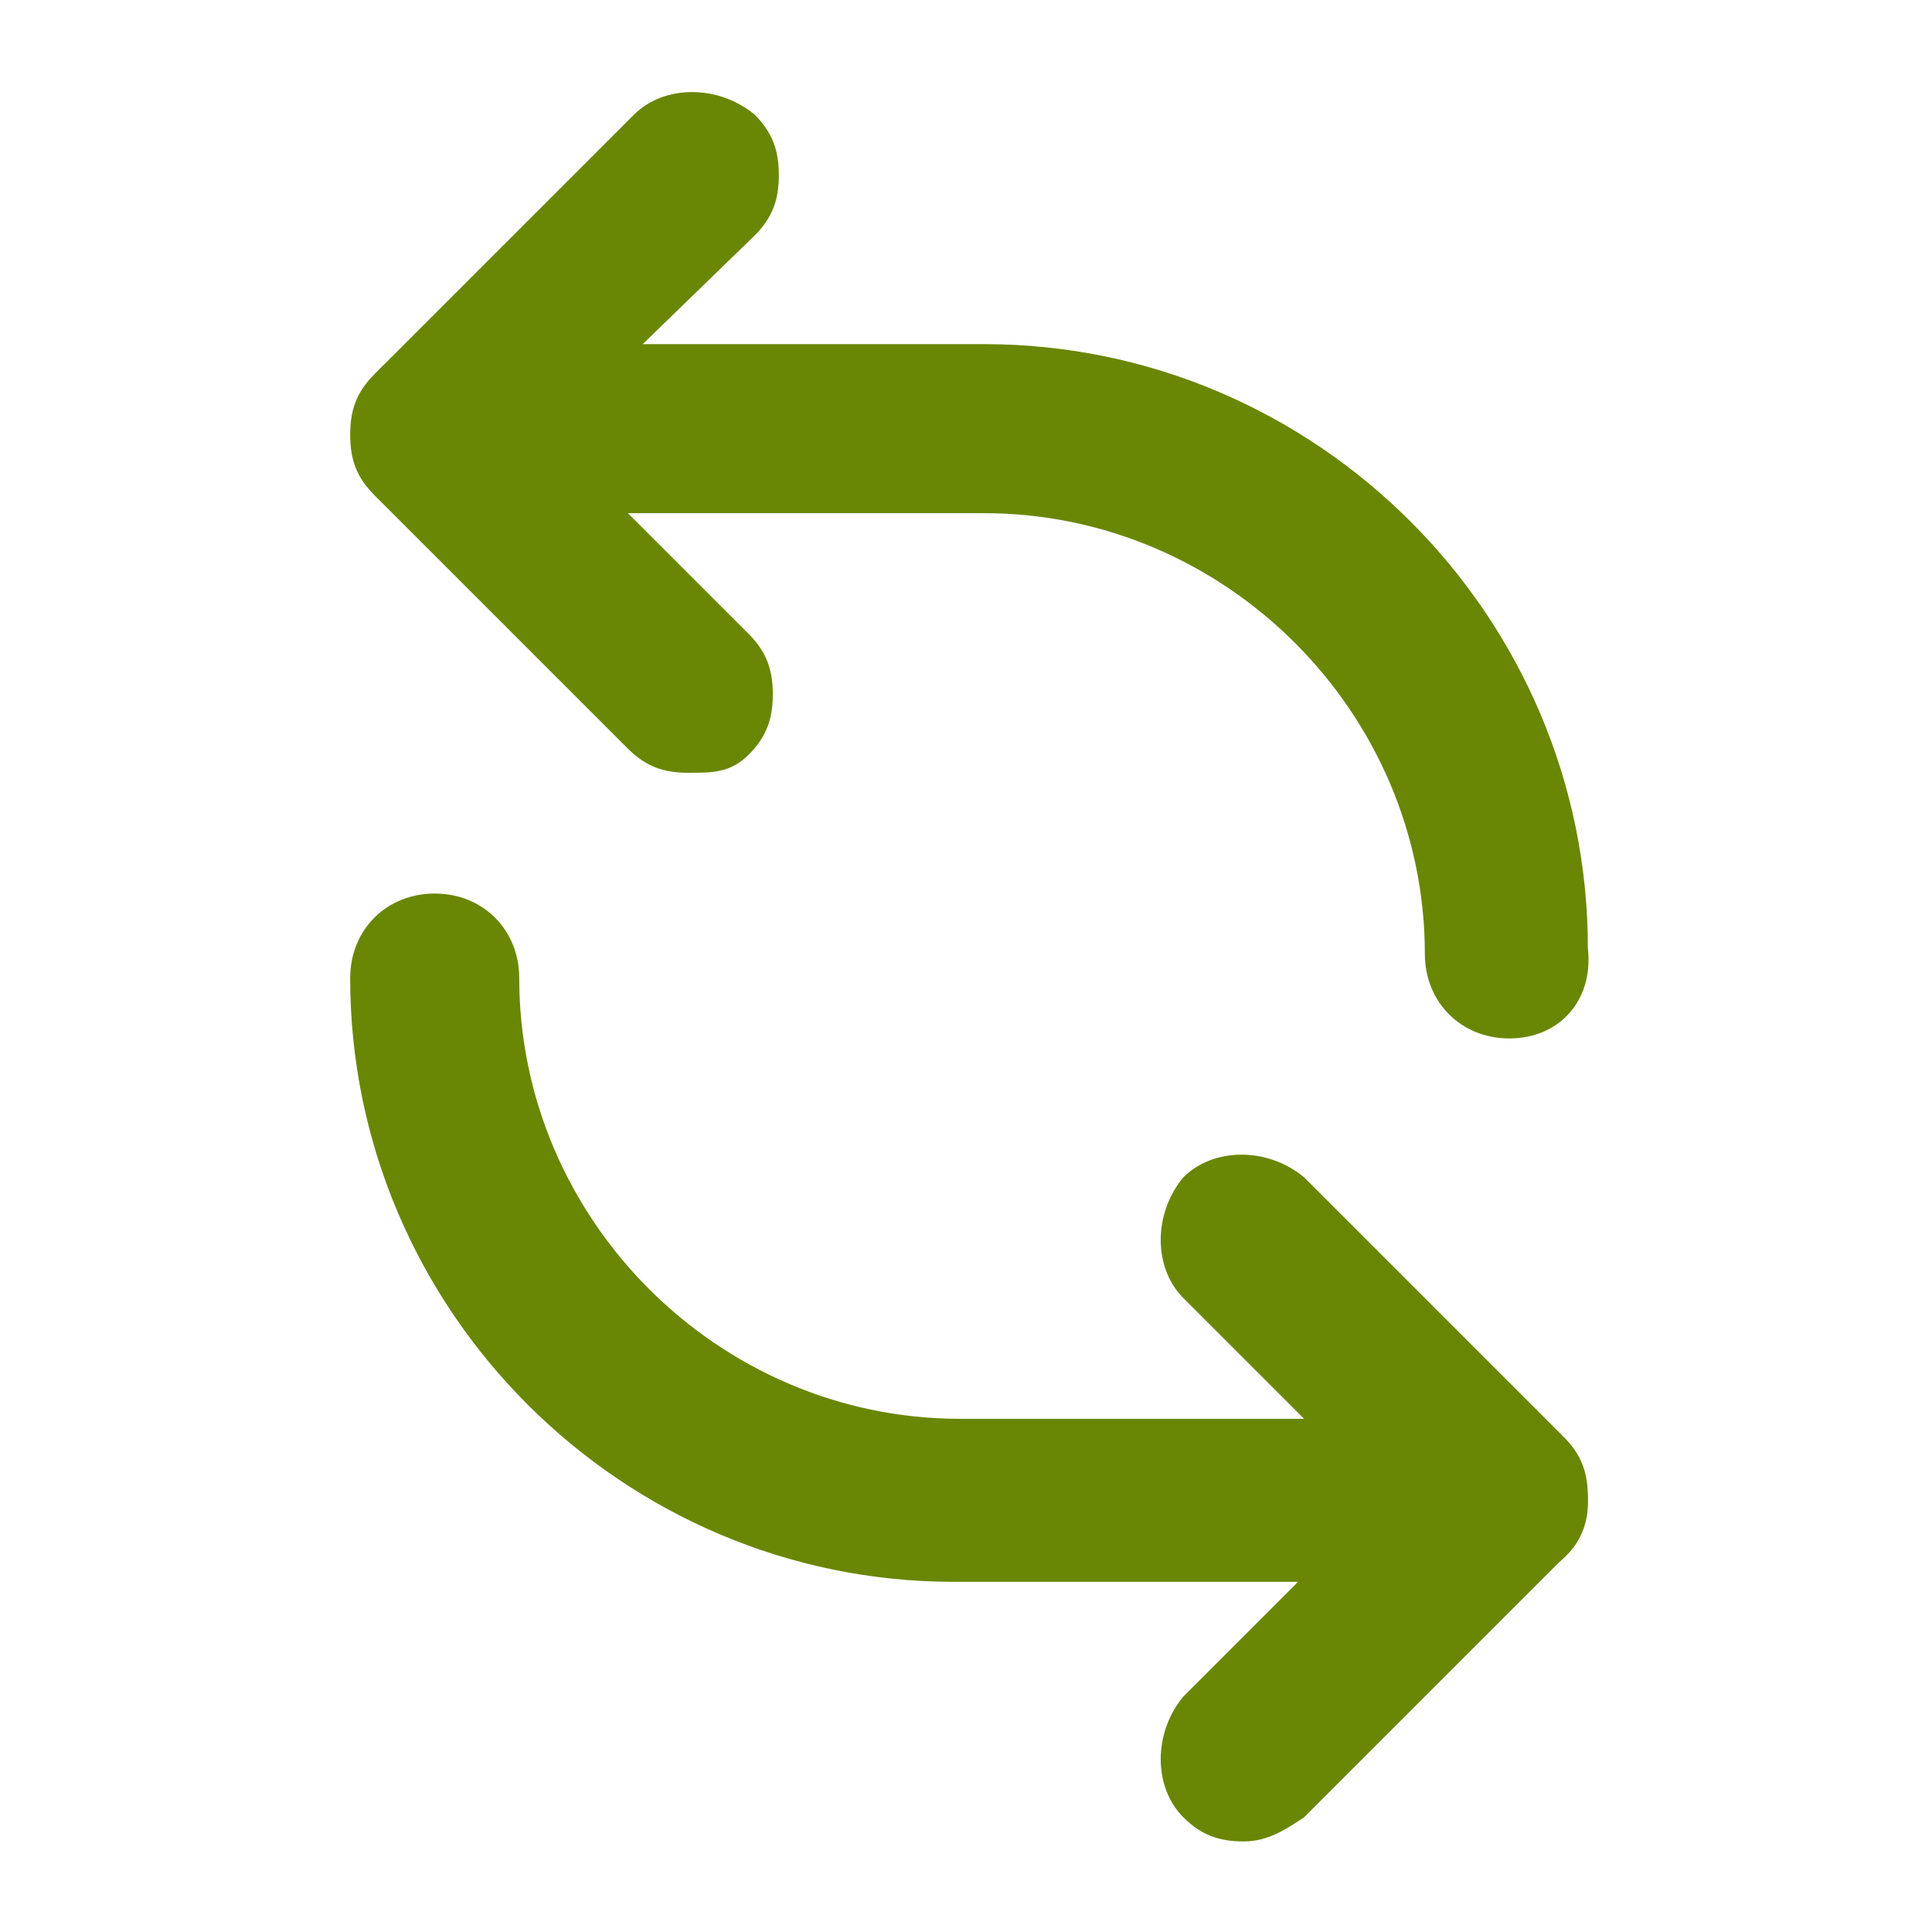
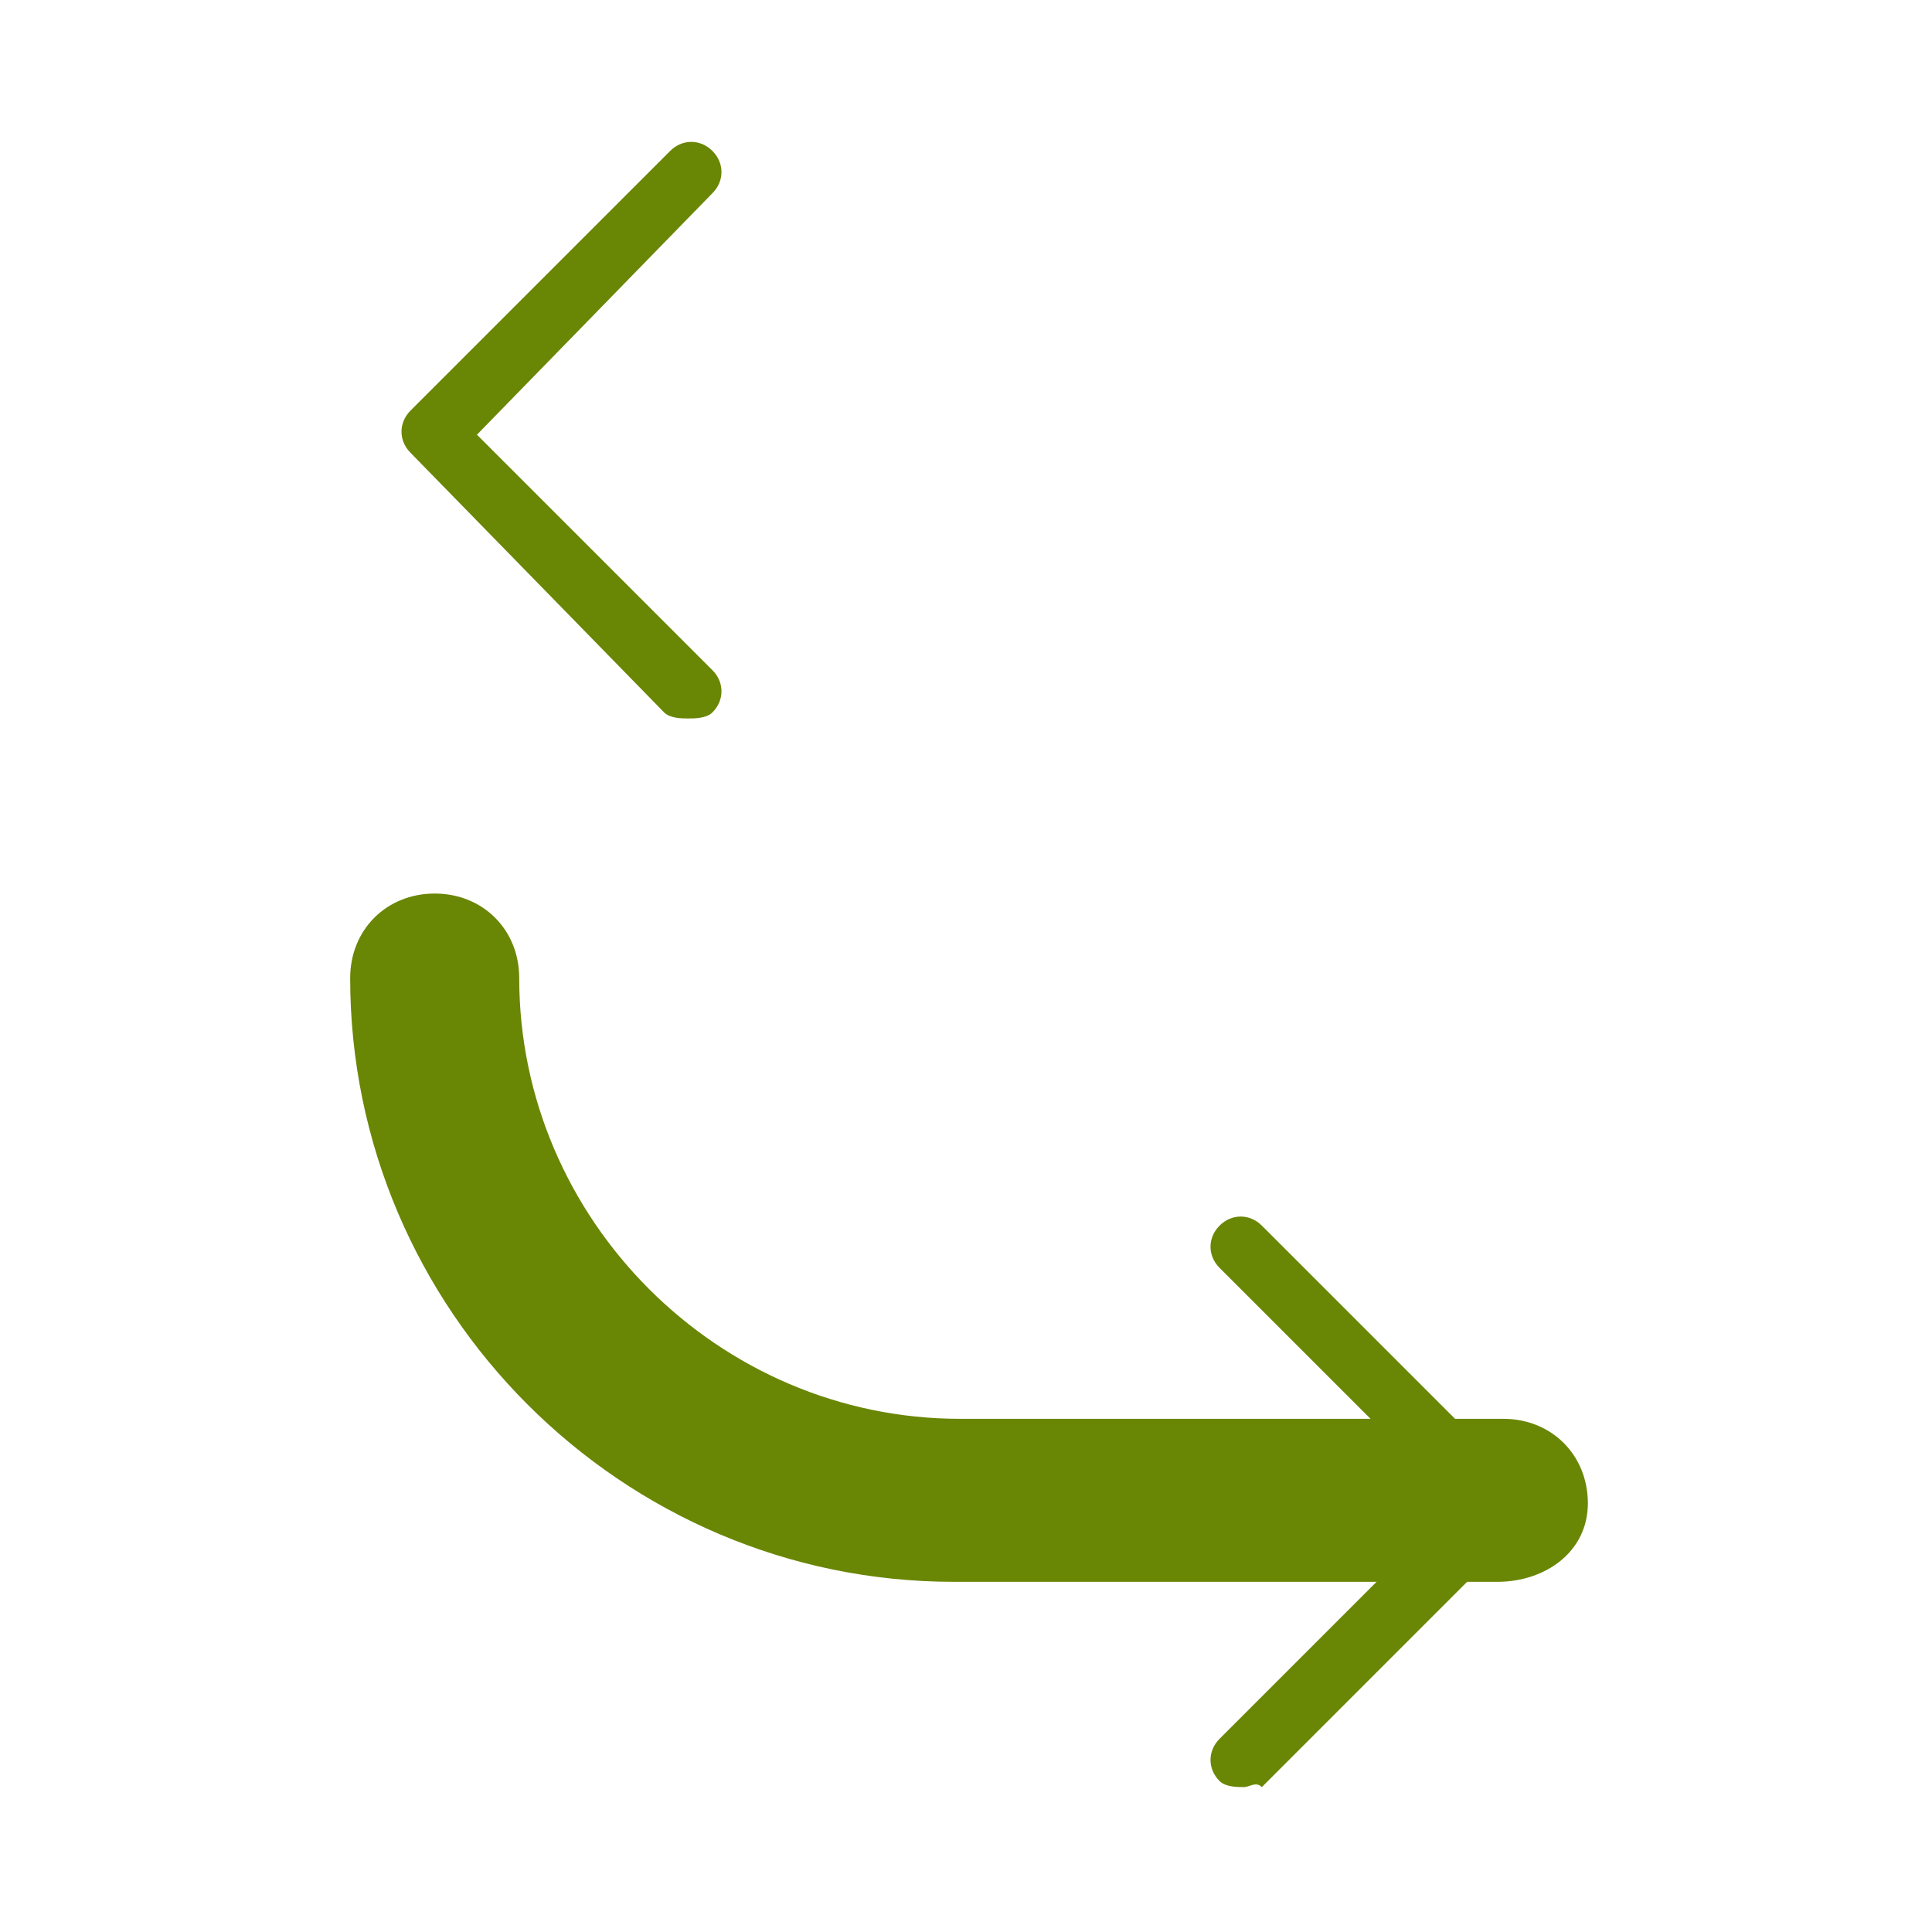
<svg xmlns="http://www.w3.org/2000/svg" version="1.1" id="Layer_1" x="0px" y="0px" viewBox="0 0 32 32" style="enable-background:new 0 0 32 32;" xml:space="preserve">
  <style type="text/css">
	.st0{fill:#6A8605;}
</style>
  <g>
    <g>
      <g>
        <g>
-           <path class="st0" d="M25,16.4c-0.3,0-0.5-0.2-0.5-0.5c0-4.5-3.7-8.2-8.2-8.2h-9c-0.3,0-0.5-0.2-0.5-0.5s0.2-0.5,0.5-0.5h9      c5.1,0,9.2,4.1,9.2,9.2C25.5,16.1,25.3,16.4,25,16.4L25,16.4z" />
-           <path class="st0" d="M25,17.2c-0.8,0-1.4-0.6-1.4-1.4c0-4-3.3-7.3-7.3-7.3h-9c-0.8,0-1.4-0.6-1.4-1.4s0.6-1.4,1.4-1.4h9      c5.5,0,10,4.5,10,10C26.4,16.6,25.8,17.2,25,17.2z" />
-         </g>
+           </g>
      </g>
      <g>
        <g>
          <path class="st0" d="M11.4,11.9c-0.1,0-0.3,0-0.4-0.1L6.8,7.5C6.6,7.3,6.6,7,6.8,6.8l4.3-4.3c0.2-0.2,0.5-0.2,0.7,0      c0.2,0.2,0.2,0.5,0,0.7L7.9,7.2l3.9,3.9c0.2,0.2,0.2,0.5,0,0.7C11.7,11.9,11.5,11.9,11.4,11.9z" />
-           <path class="st0" d="M11.4,12.8c-0.4,0-0.7-0.1-1-0.4L6.2,8.2c-0.3-0.3-0.4-0.6-0.4-1c0-0.4,0.1-0.7,0.4-1l4.3-4.3      c0.5-0.5,1.4-0.5,2,0c0.3,0.3,0.4,0.6,0.4,1c0,0.4-0.1,0.7-0.4,1L9.1,7.2l3.3,3.3c0.3,0.3,0.4,0.6,0.4,1s-0.1,0.7-0.4,1      S11.8,12.8,11.4,12.8z" />
        </g>
      </g>
    </g>
    <g>
      <g>
        <g>
          <path class="st0" d="M24.8,25.3h-9c-5.1,0-9.2-4.1-9.2-9.2c0-0.3,0.2-0.5,0.5-0.5s0.5,0.2,0.5,0.5c0,4.5,3.7,8.2,8.2,8.2h9      c0.3,0,0.5,0.2,0.5,0.5S25.1,25.3,24.8,25.3L24.8,25.3z" />
          <path class="st0" d="M24.8,26.2h-9c-5.5,0-10-4.5-10-10c0-0.8,0.6-1.4,1.4-1.4s1.4,0.6,1.4,1.4c0,4,3.3,7.3,7.3,7.3h9      c0.8,0,1.4,0.6,1.4,1.4S25.6,26.2,24.8,26.2z" />
        </g>
      </g>
      <g>
        <g>
          <path class="st0" d="M20.6,29.6c-0.1,0-0.3,0-0.4-0.1c-0.2-0.2-0.2-0.5,0-0.7l3.9-3.9l-3.9-3.9c-0.2-0.2-0.2-0.5,0-0.7      c0.2-0.2,0.5-0.2,0.7,0l4.3,4.3c0.2,0.2,0.2,0.5,0,0.7l-4.3,4.3C20.8,29.5,20.7,29.6,20.6,29.6z" />
-           <path class="st0" d="M20.6,30.5c-0.4,0-0.7-0.1-1-0.4c-0.5-0.5-0.5-1.4,0-2l3.3-3.3l-3.3-3.3c-0.5-0.5-0.5-1.4,0-2      c0.5-0.5,1.4-0.5,2,0l4.3,4.3c0.3,0.3,0.4,0.6,0.4,1s-0.1,0.7-0.4,1l-4.3,4.3C21.3,30.3,21,30.5,20.6,30.5z" />
        </g>
      </g>
    </g>
  </g>
</svg>